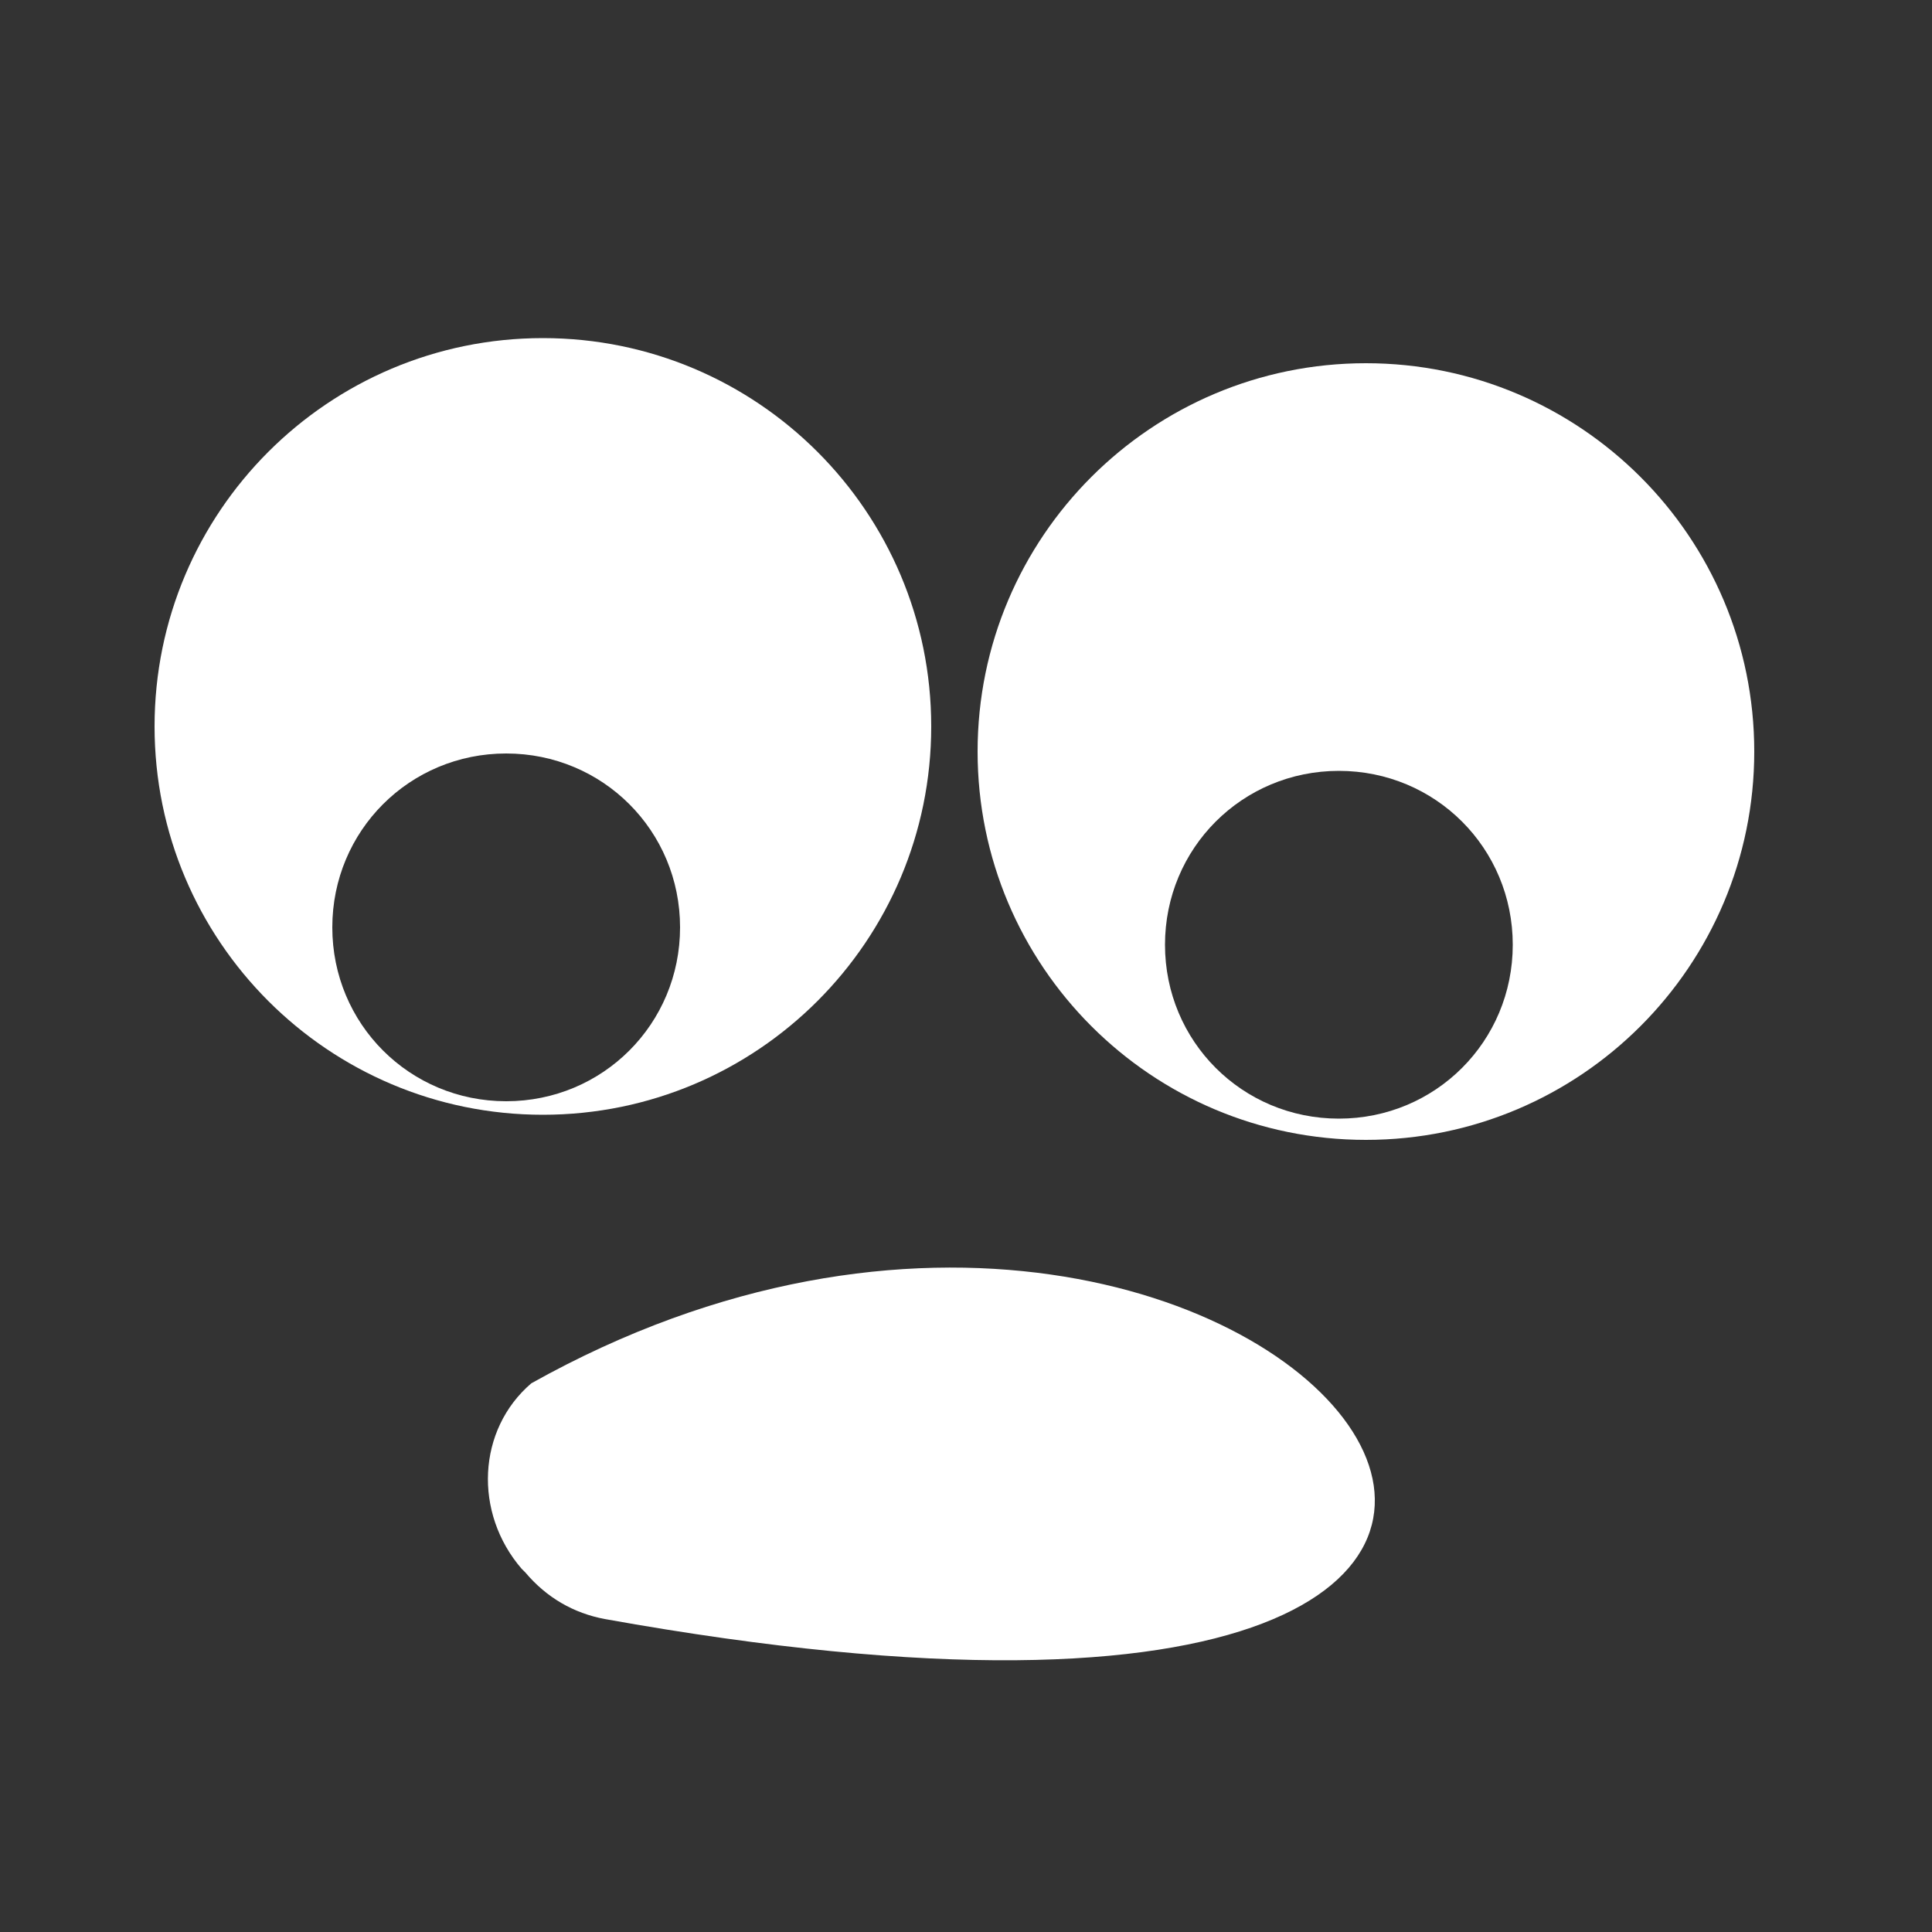
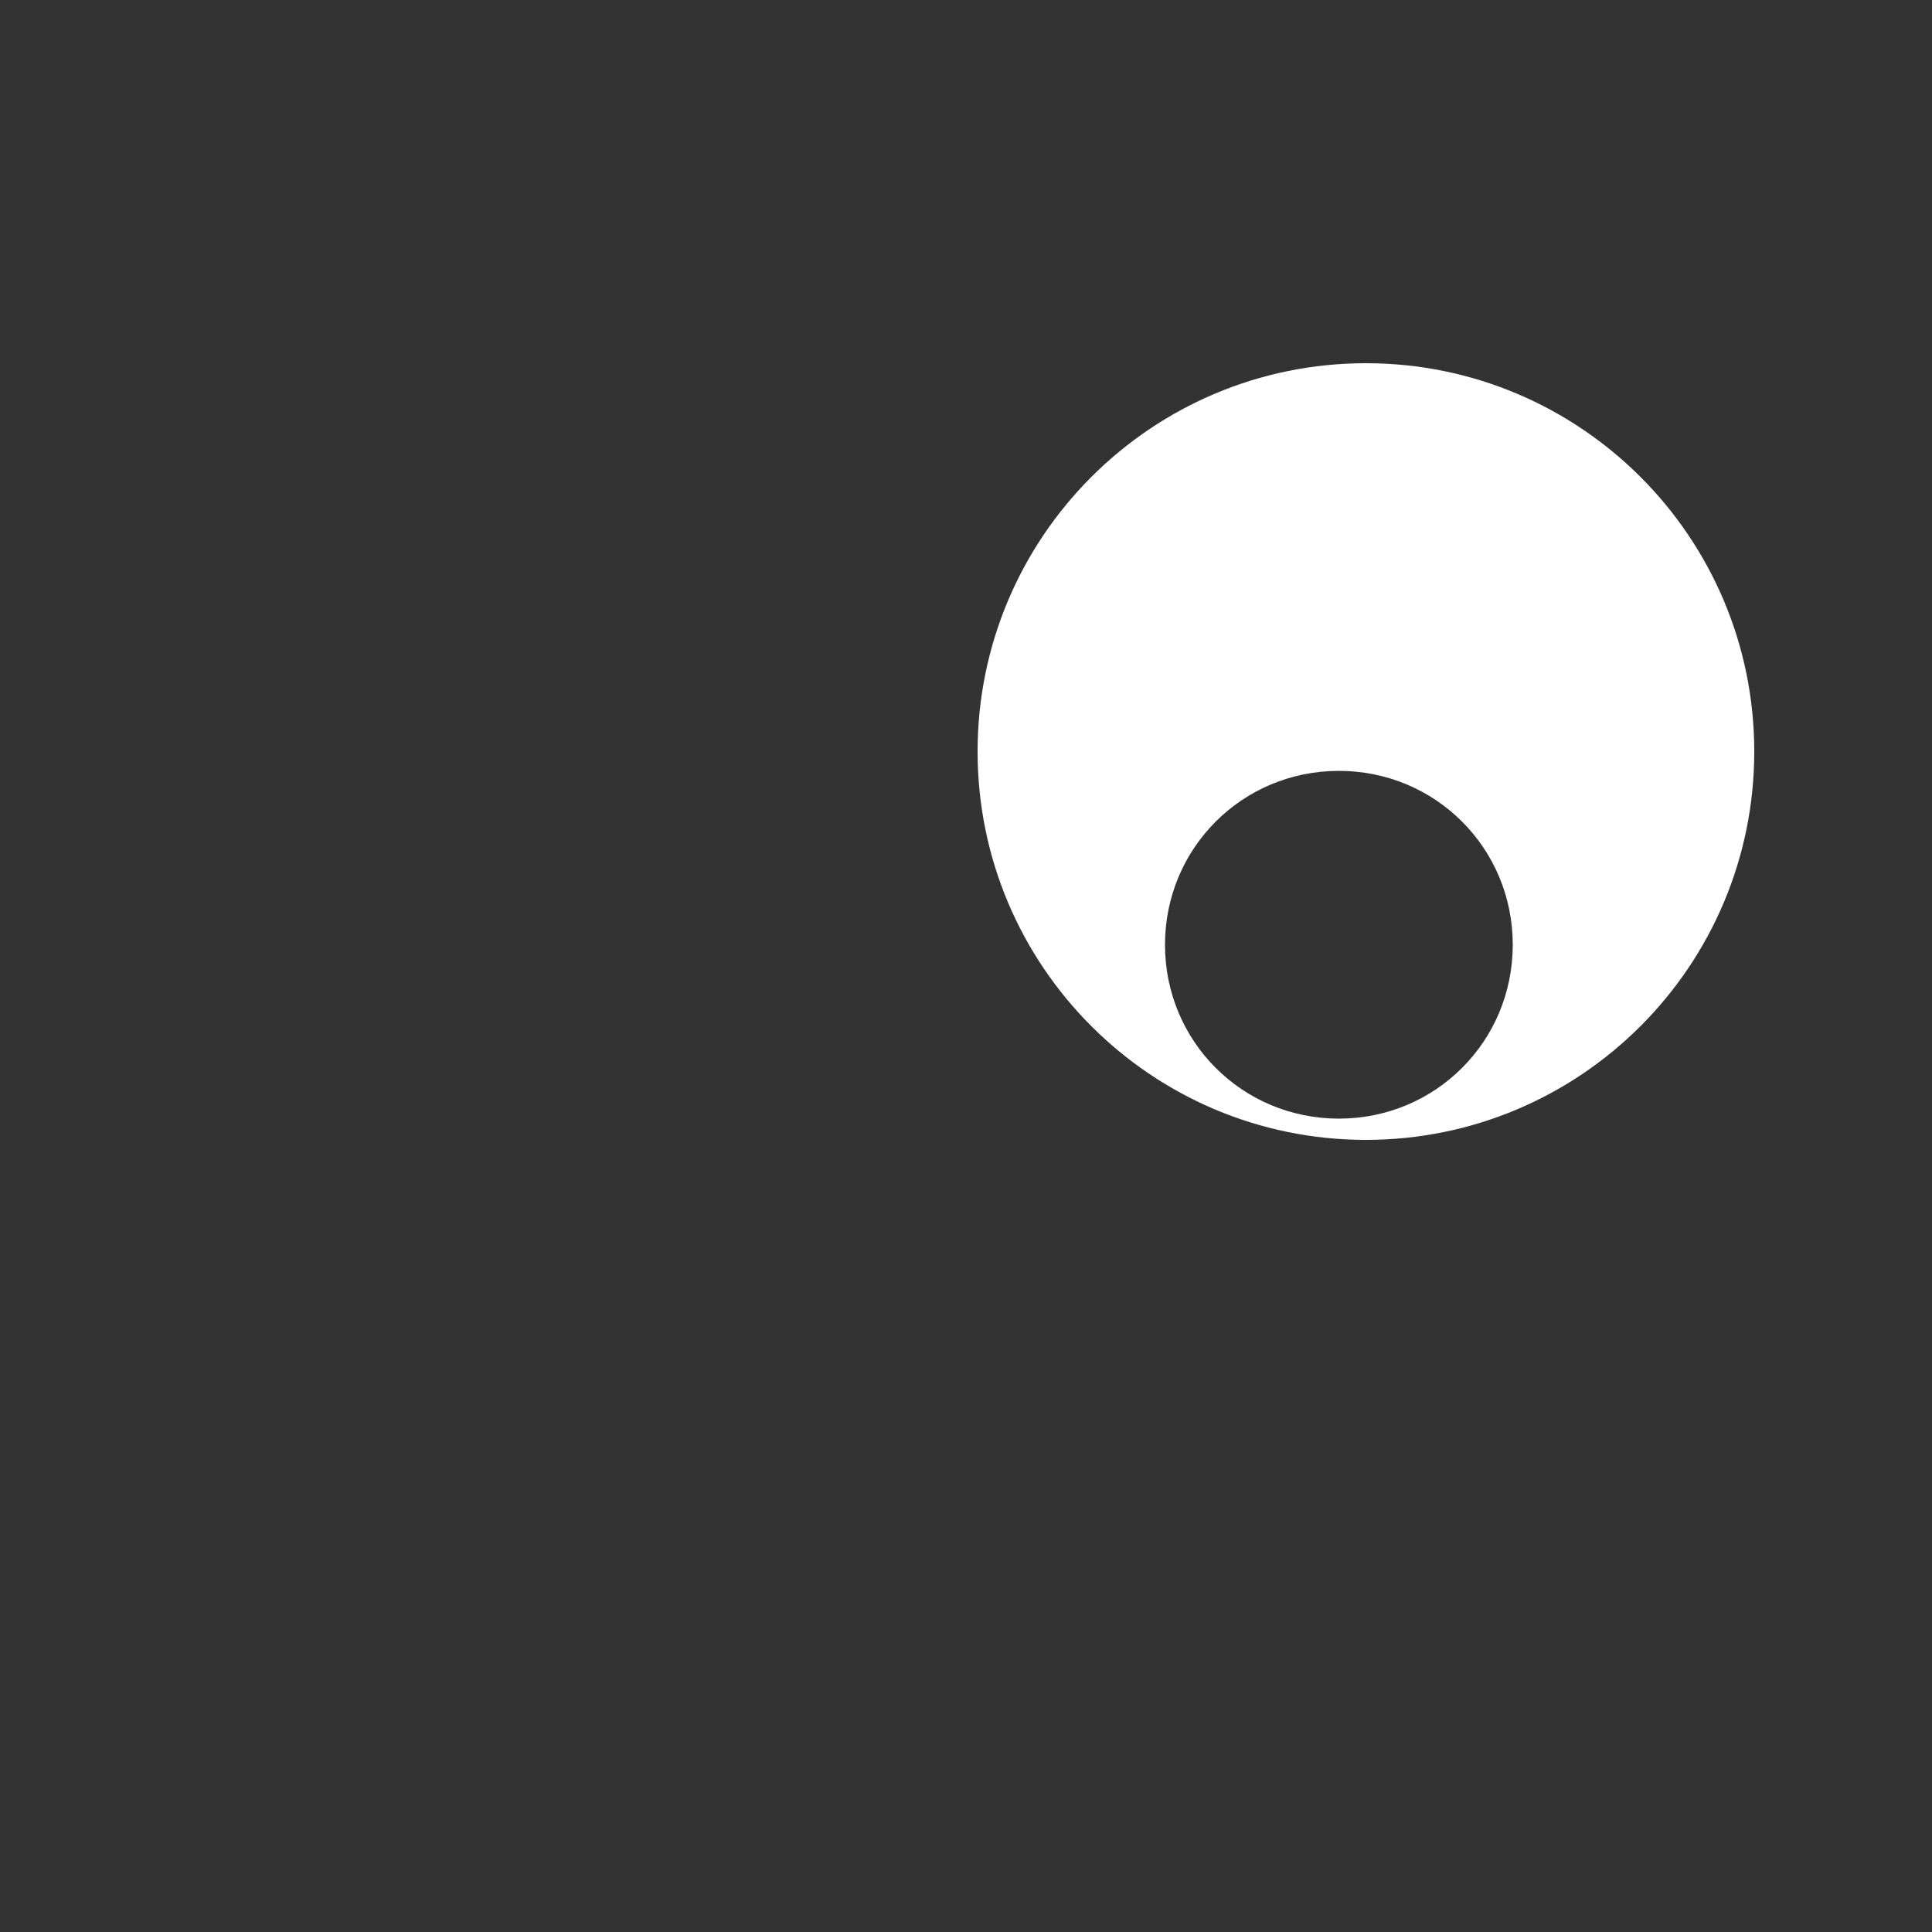
<svg xmlns="http://www.w3.org/2000/svg" version="1.1" id="Layer_1" x="0px" y="0px" viewBox="0 0 100 100" style="enable-background:new 0 0 100 100;" xml:space="preserve">
  <rect x="0" y="0" width="100" height="100" fill="#333333" stroke="none" />
  <style type="text/css">
	.st0{fill:#FFFFFF;}
</style>
  <g>
    <g>
-       <path class="st0" d="M28.1,17.5C17,17.5,8,26.5,8,37.6c0,11.1,9,20.1,20.1,20.1s20.1-9,20.1-20.1C48.2,26.5,39.2,17.5,28.1,17.5z     M26.2,57c-5,0-9-4-9-9s4-9,9-9c5,0,9,4,9,9S31.2,57,26.2,57z" />
      <path class="st0" d="M70.7,18.8c-11.1,0-20.1,9-20.1,20.1c0,11.1,9,20.1,20.1,20.1c11.1,0,20.1-9,20.1-20.1    C90.8,27.8,81.8,18.8,70.7,18.8z M69.3,57.9c-5,0-9-4-9-9c0-5,4-9,9-9s9,4,9,9C78.3,53.9,74.3,57.9,69.3,57.9z" />
    </g>
  </g>
-   <path class="st0" d="M31.3,83.8c-1.6-0.3-3-1.1-4.1-2.4L27,81.2c-2.5-2.9-2.3-7.2,0.5-9.6C66.8,49.6,100.3,96.2,31.3,83.8z" />
</svg>